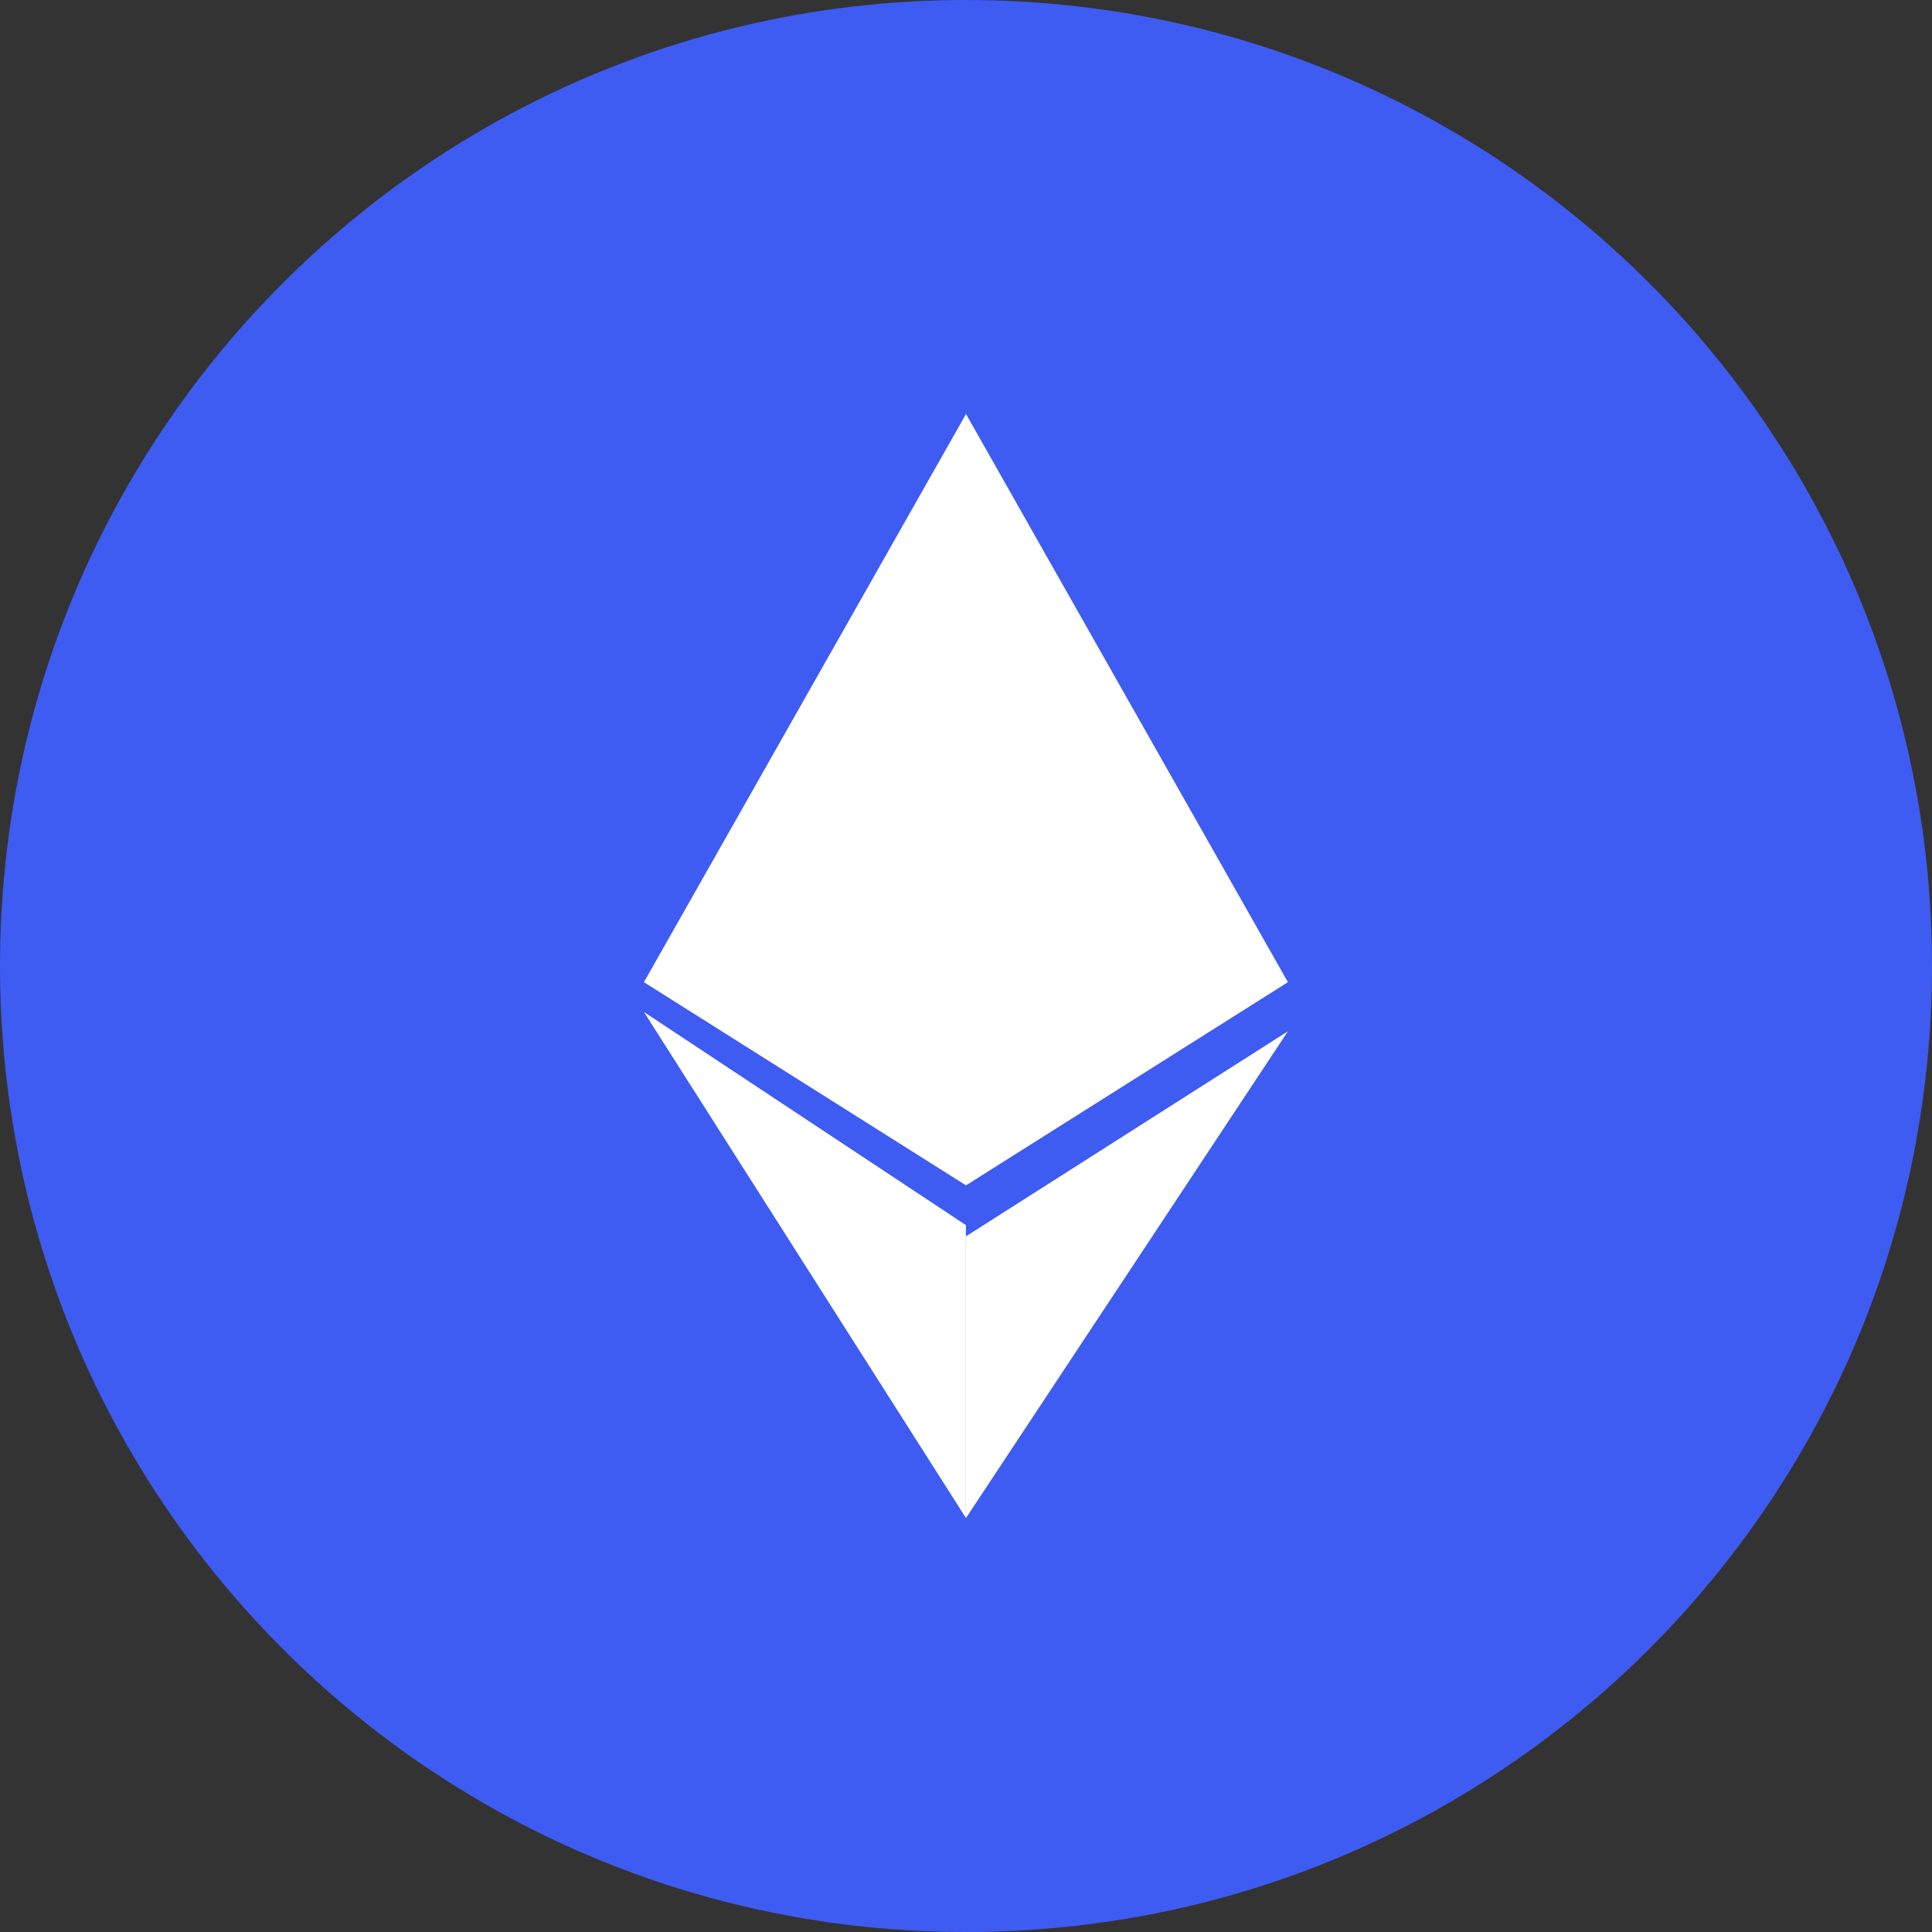
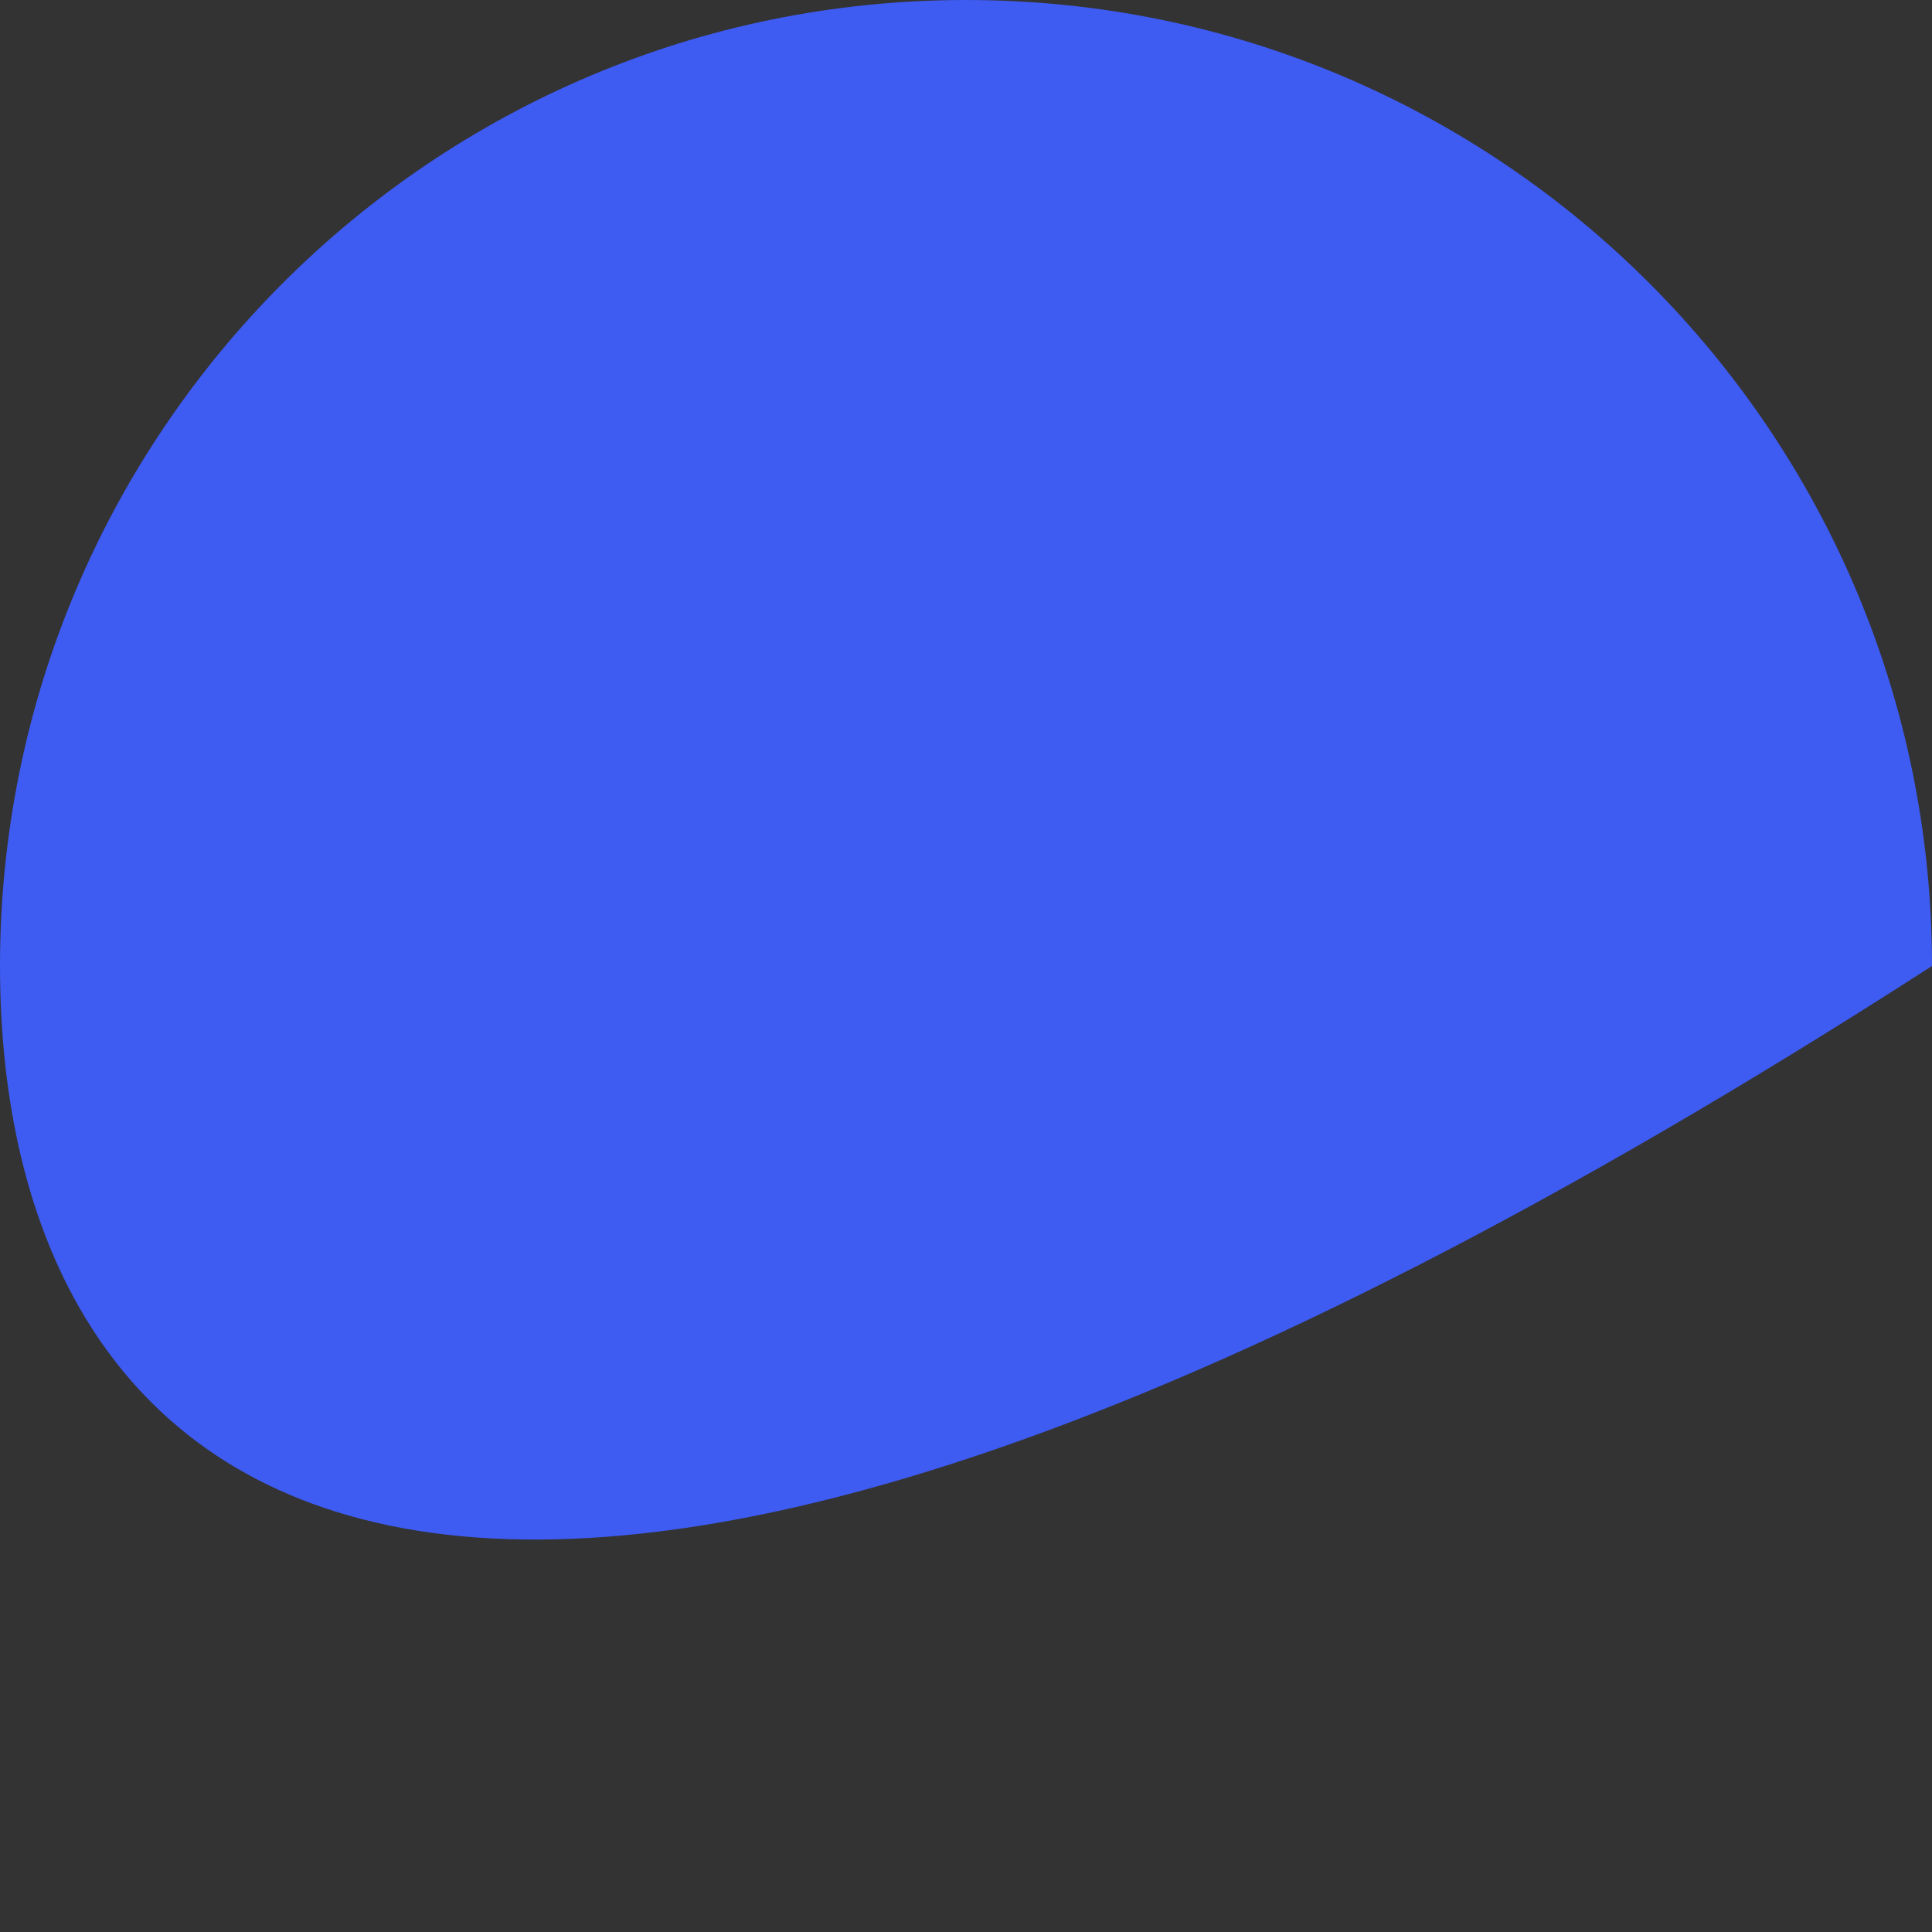
<svg xmlns="http://www.w3.org/2000/svg" width="24" height="24" viewBox="0 0 24 24" fill="none">
  <rect x="0" y="0" width="24" height="24" fill="#333333" stroke="none" />
-   <path d="M12 0C18.628 0 24 5.372 24 12C24 18.628 18.628 24 12 24C5.372 24 0 18.628 0 12C0 5.372 5.374 0 12 0Z" fill="#3E5BF2" />
-   <path d="M12 5.143V14.725L15.999 12.201L12 5.143ZM12 18.857L15.999 12.811L12 15.358V18.857ZM12 5.143V14.725L7.999 12.201L12 5.143Z" fill="white" />
-   <path d="M11.999 15.219V18.857L7.999 12.571L11.999 15.219Z" fill="white" />
+   <path d="M12 0C18.628 0 24 5.372 24 12C5.372 24 0 18.628 0 12C0 5.372 5.374 0 12 0Z" fill="#3E5BF2" />
</svg>